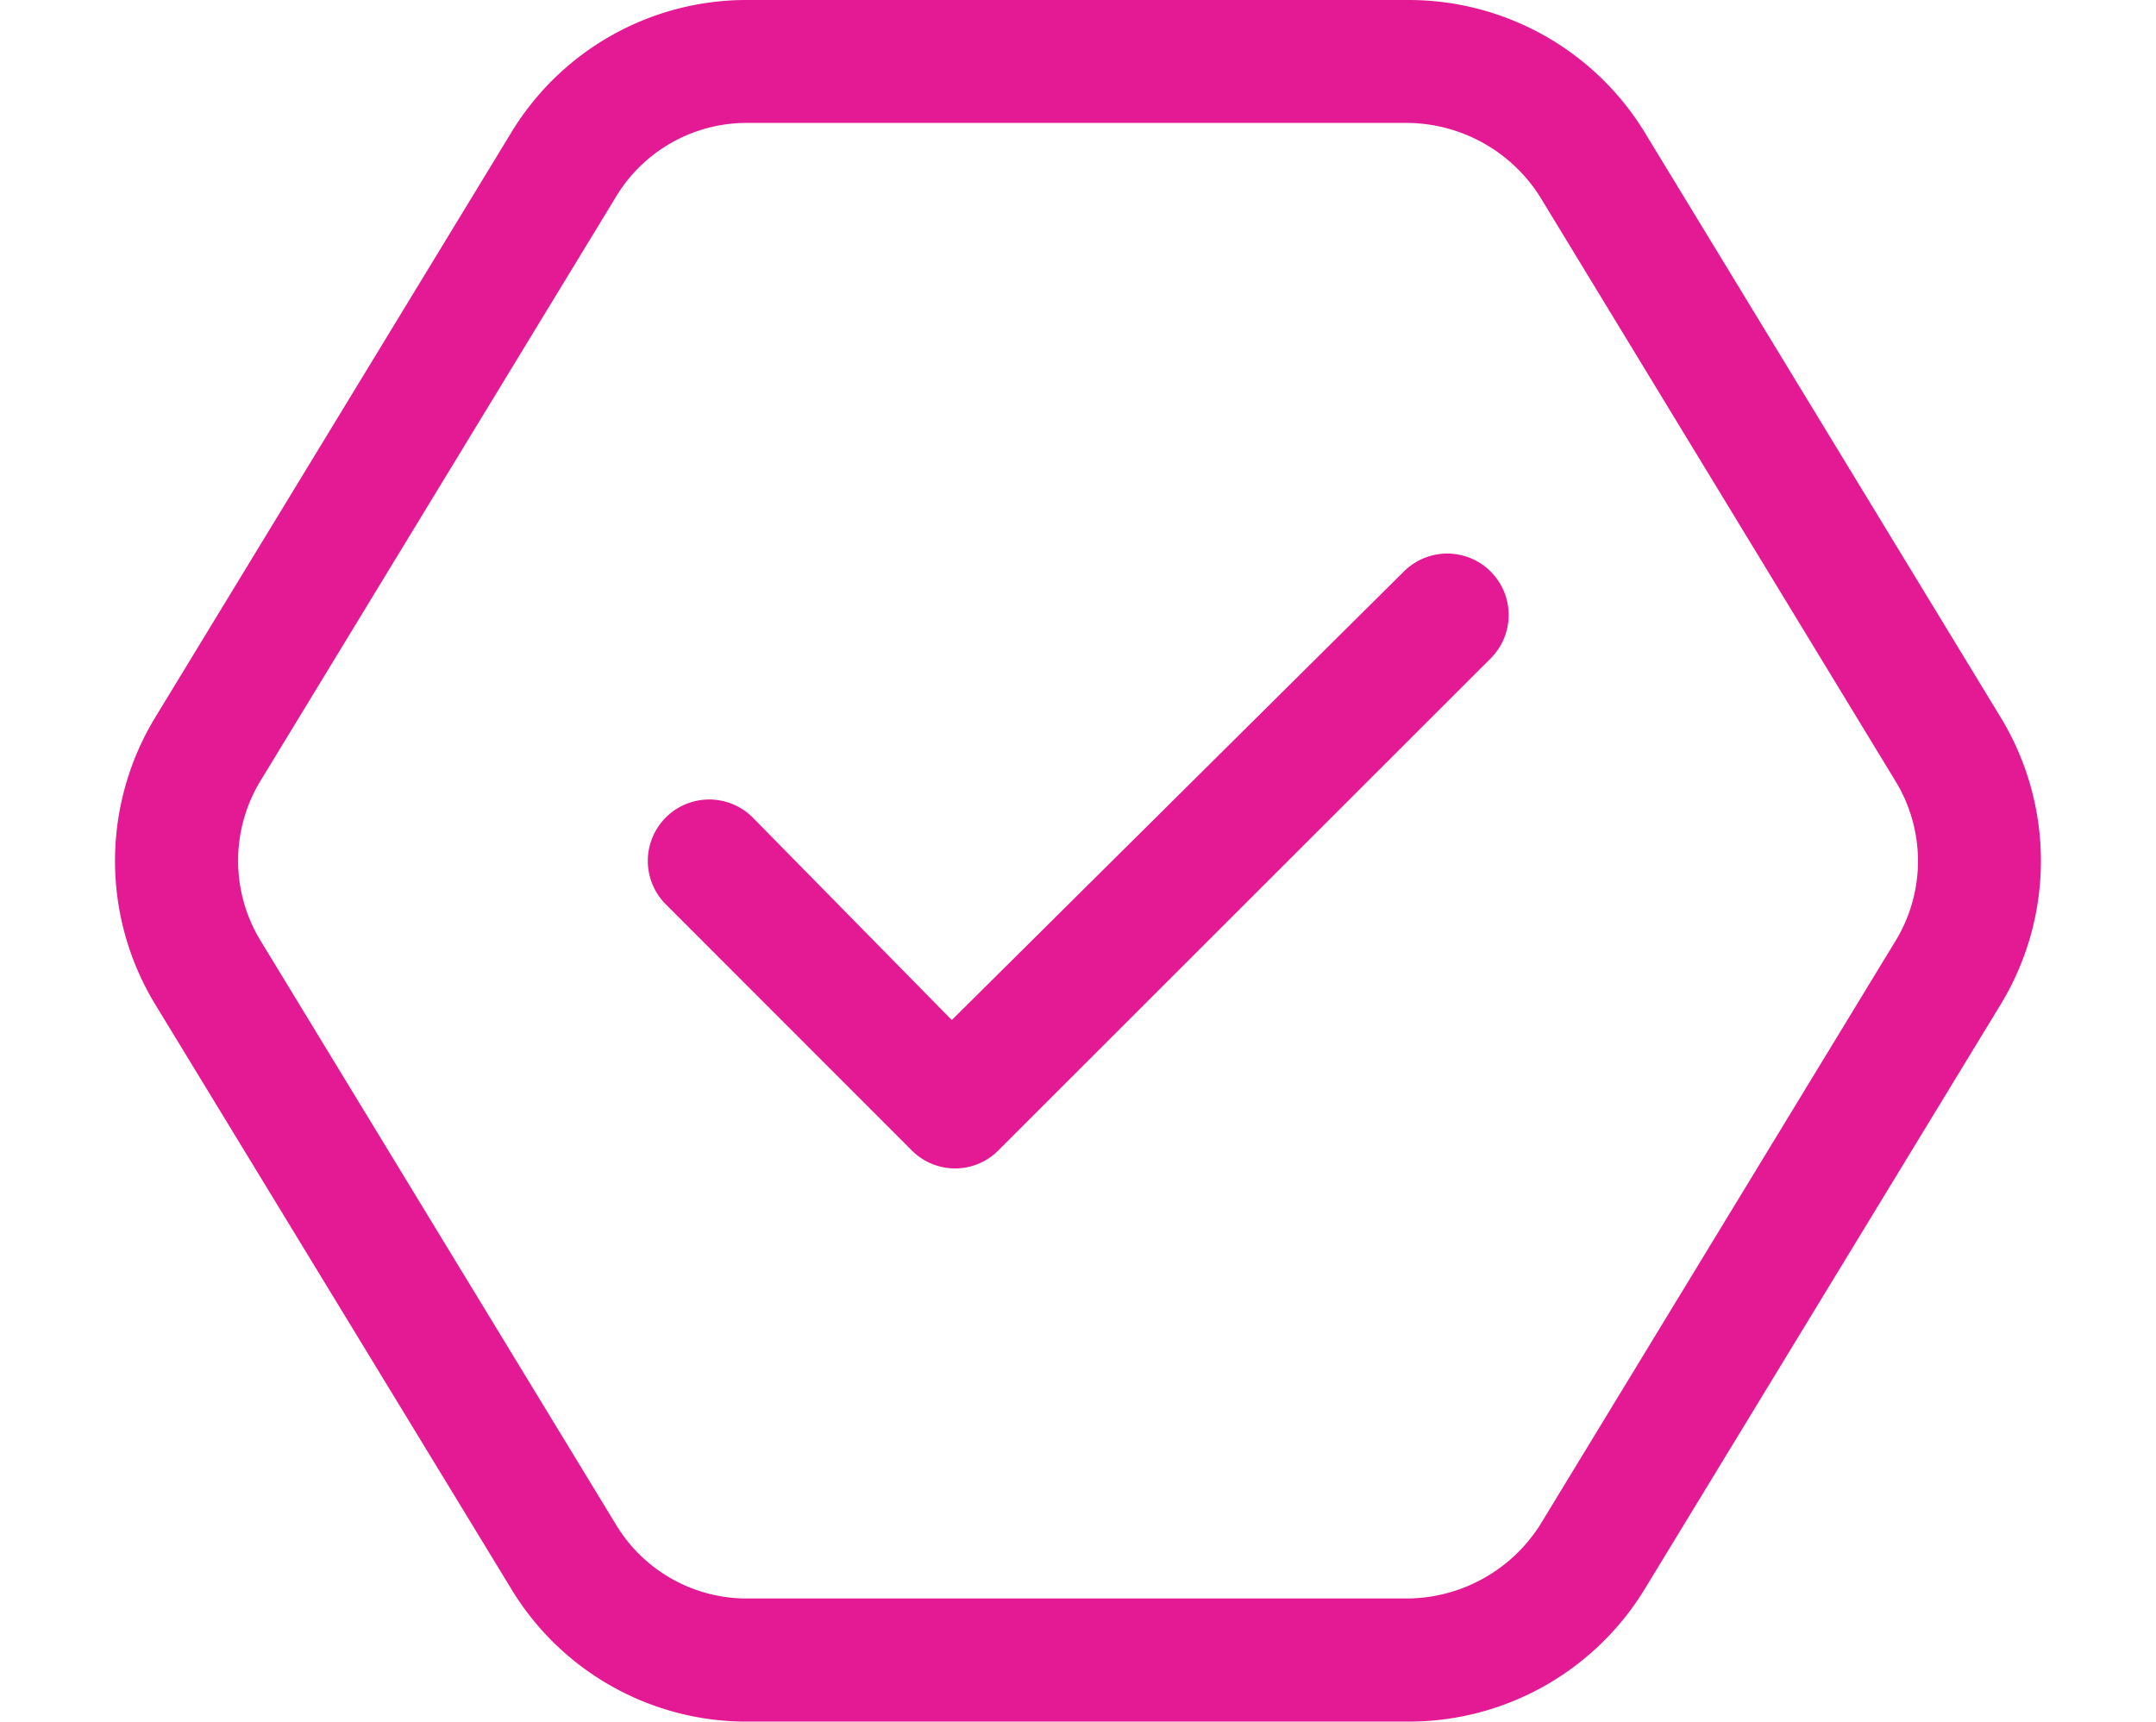
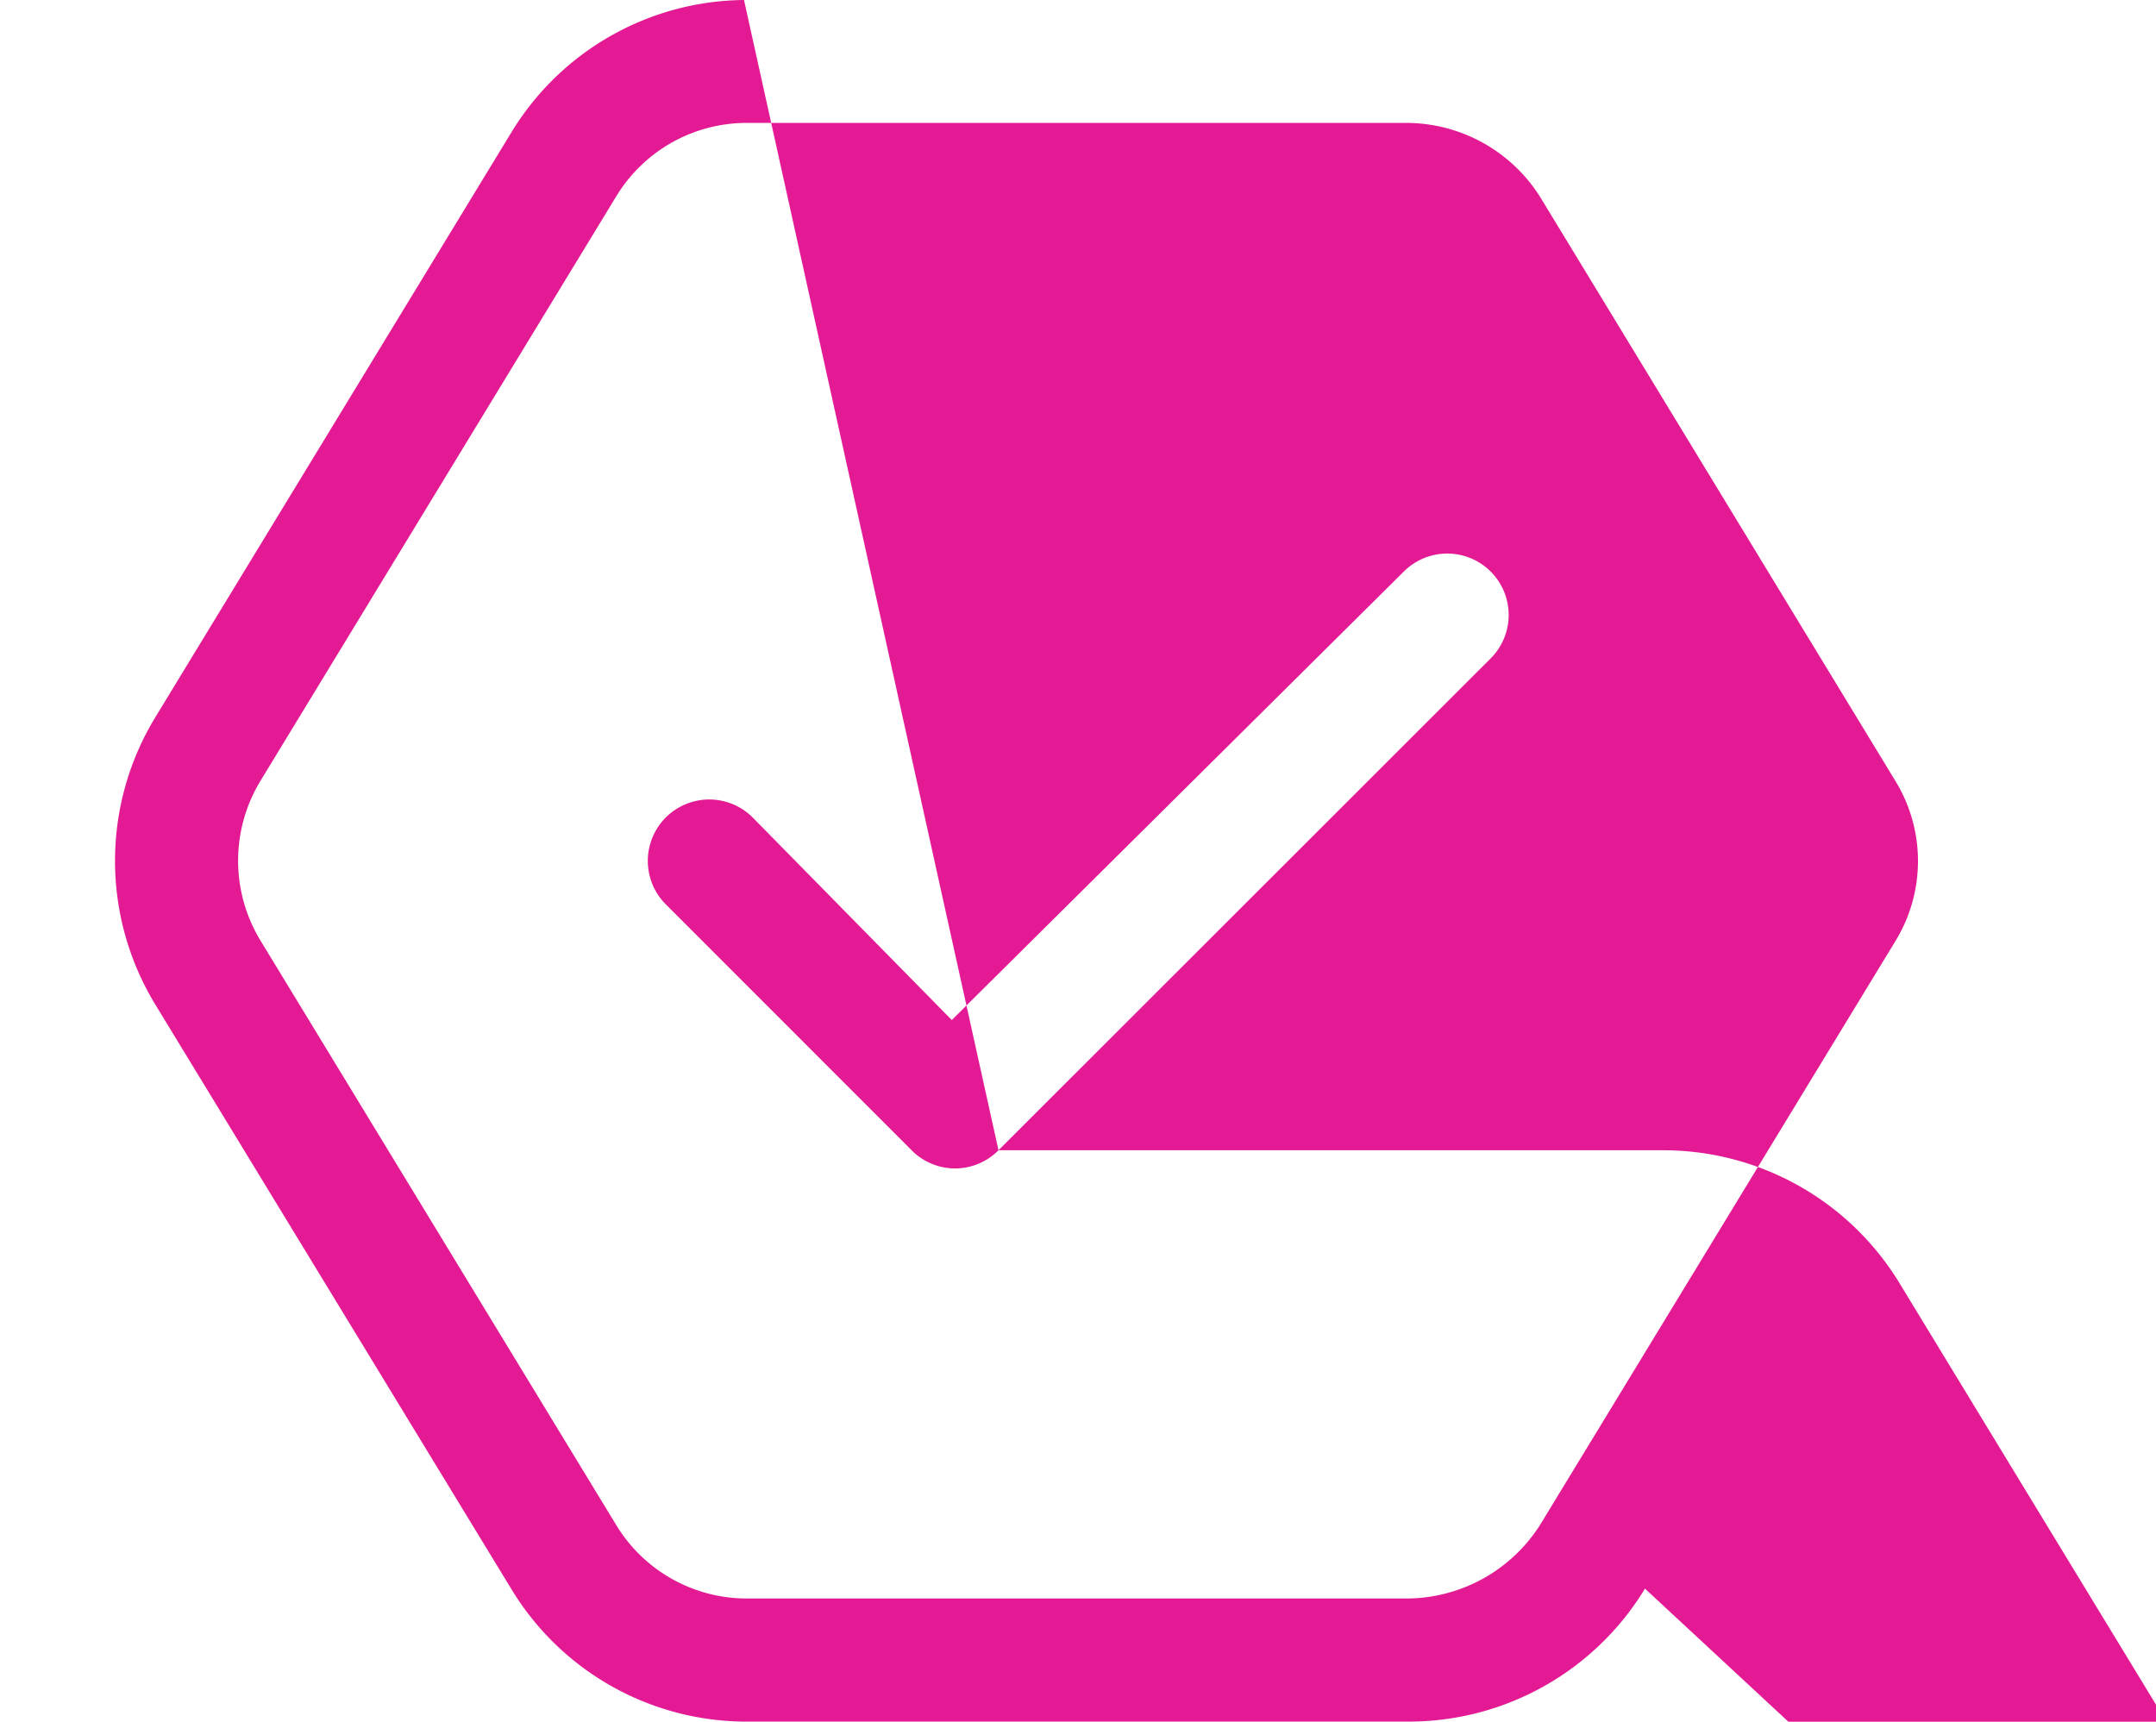
<svg xmlns="http://www.w3.org/2000/svg" width="332.079" height="265.225" viewBox="0 0 27.758 24.819">
-   <path id="octagon-check" d="M18.195,48.581a.879.879,0,0,1-1.252,0L13.4,45.036a.885.885,0,1,1,1.252-1.252l2.87,2.92,6.515-6.465a.885.885,0,0,1,1.252,1.252ZM14.527,32h9.579a3.986,3.986,0,0,1,3.407,1.915l5.125,8.423a3.981,3.981,0,0,1,0,4.144L27.513,54.9a3.983,3.983,0,0,1-3.407,1.917H14.527A3.963,3.963,0,0,1,11.17,54.9L6.043,46.482a3.981,3.981,0,0,1,0-4.144l5.127-8.423A3.966,3.966,0,0,1,14.527,32ZM7.557,43.257a2.217,2.217,0,0,0,0,2.3l5.125,8.421a2.2,2.2,0,0,0,1.845,1.064h9.579A2.286,2.286,0,0,0,26,53.983l5.125-8.421a2.21,2.21,0,0,0,0-2.3L26,34.836a2.284,2.284,0,0,0-1.895-1.064H14.527a2.2,2.2,0,0,0-1.845,1.064Z" transform="translate(-5.462 -32)" fill="#E31A94" />
+   <path id="octagon-check" d="M18.195,48.581a.879.879,0,0,1-1.252,0L13.4,45.036a.885.885,0,1,1,1.252-1.252l2.87,2.92,6.515-6.465a.885.885,0,0,1,1.252,1.252Zh9.579a3.986,3.986,0,0,1,3.407,1.915l5.125,8.423a3.981,3.981,0,0,1,0,4.144L27.513,54.9a3.983,3.983,0,0,1-3.407,1.917H14.527A3.963,3.963,0,0,1,11.17,54.9L6.043,46.482a3.981,3.981,0,0,1,0-4.144l5.127-8.423A3.966,3.966,0,0,1,14.527,32ZM7.557,43.257a2.217,2.217,0,0,0,0,2.3l5.125,8.421a2.2,2.2,0,0,0,1.845,1.064h9.579A2.286,2.286,0,0,0,26,53.983l5.125-8.421a2.21,2.21,0,0,0,0-2.3L26,34.836a2.284,2.284,0,0,0-1.895-1.064H14.527a2.2,2.2,0,0,0-1.845,1.064Z" transform="translate(-5.462 -32)" fill="#E31A94" />
</svg>